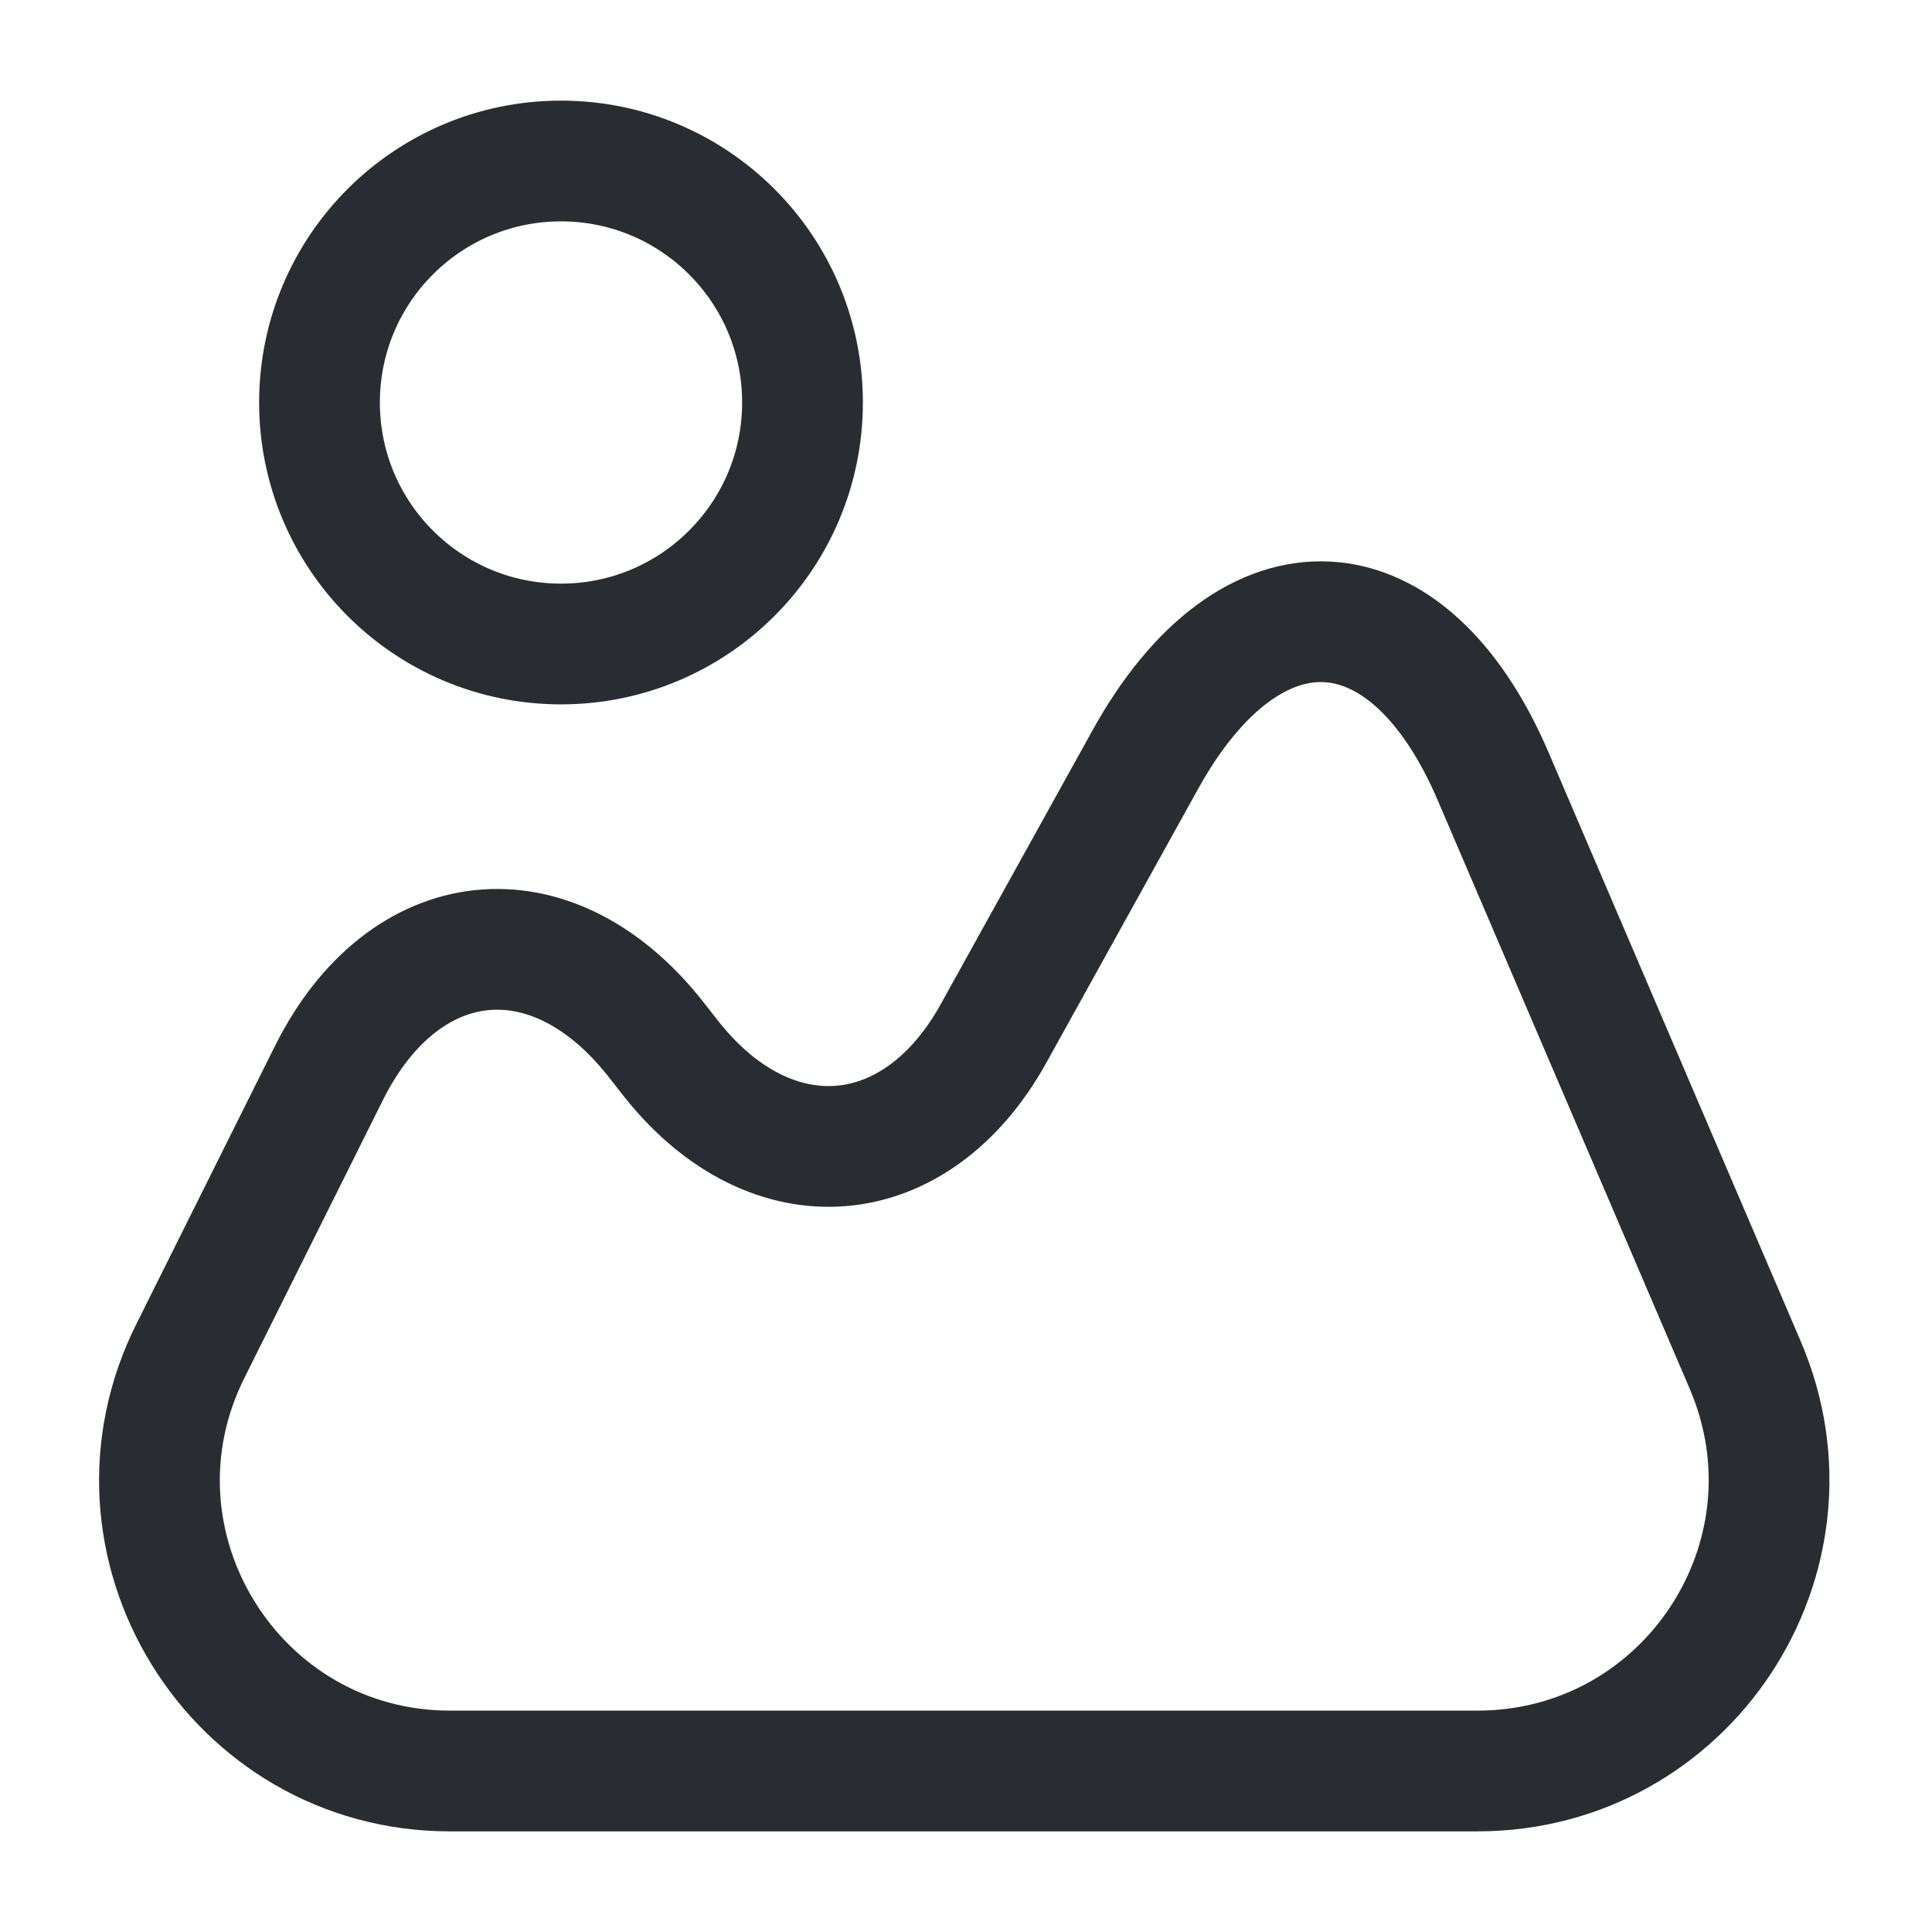
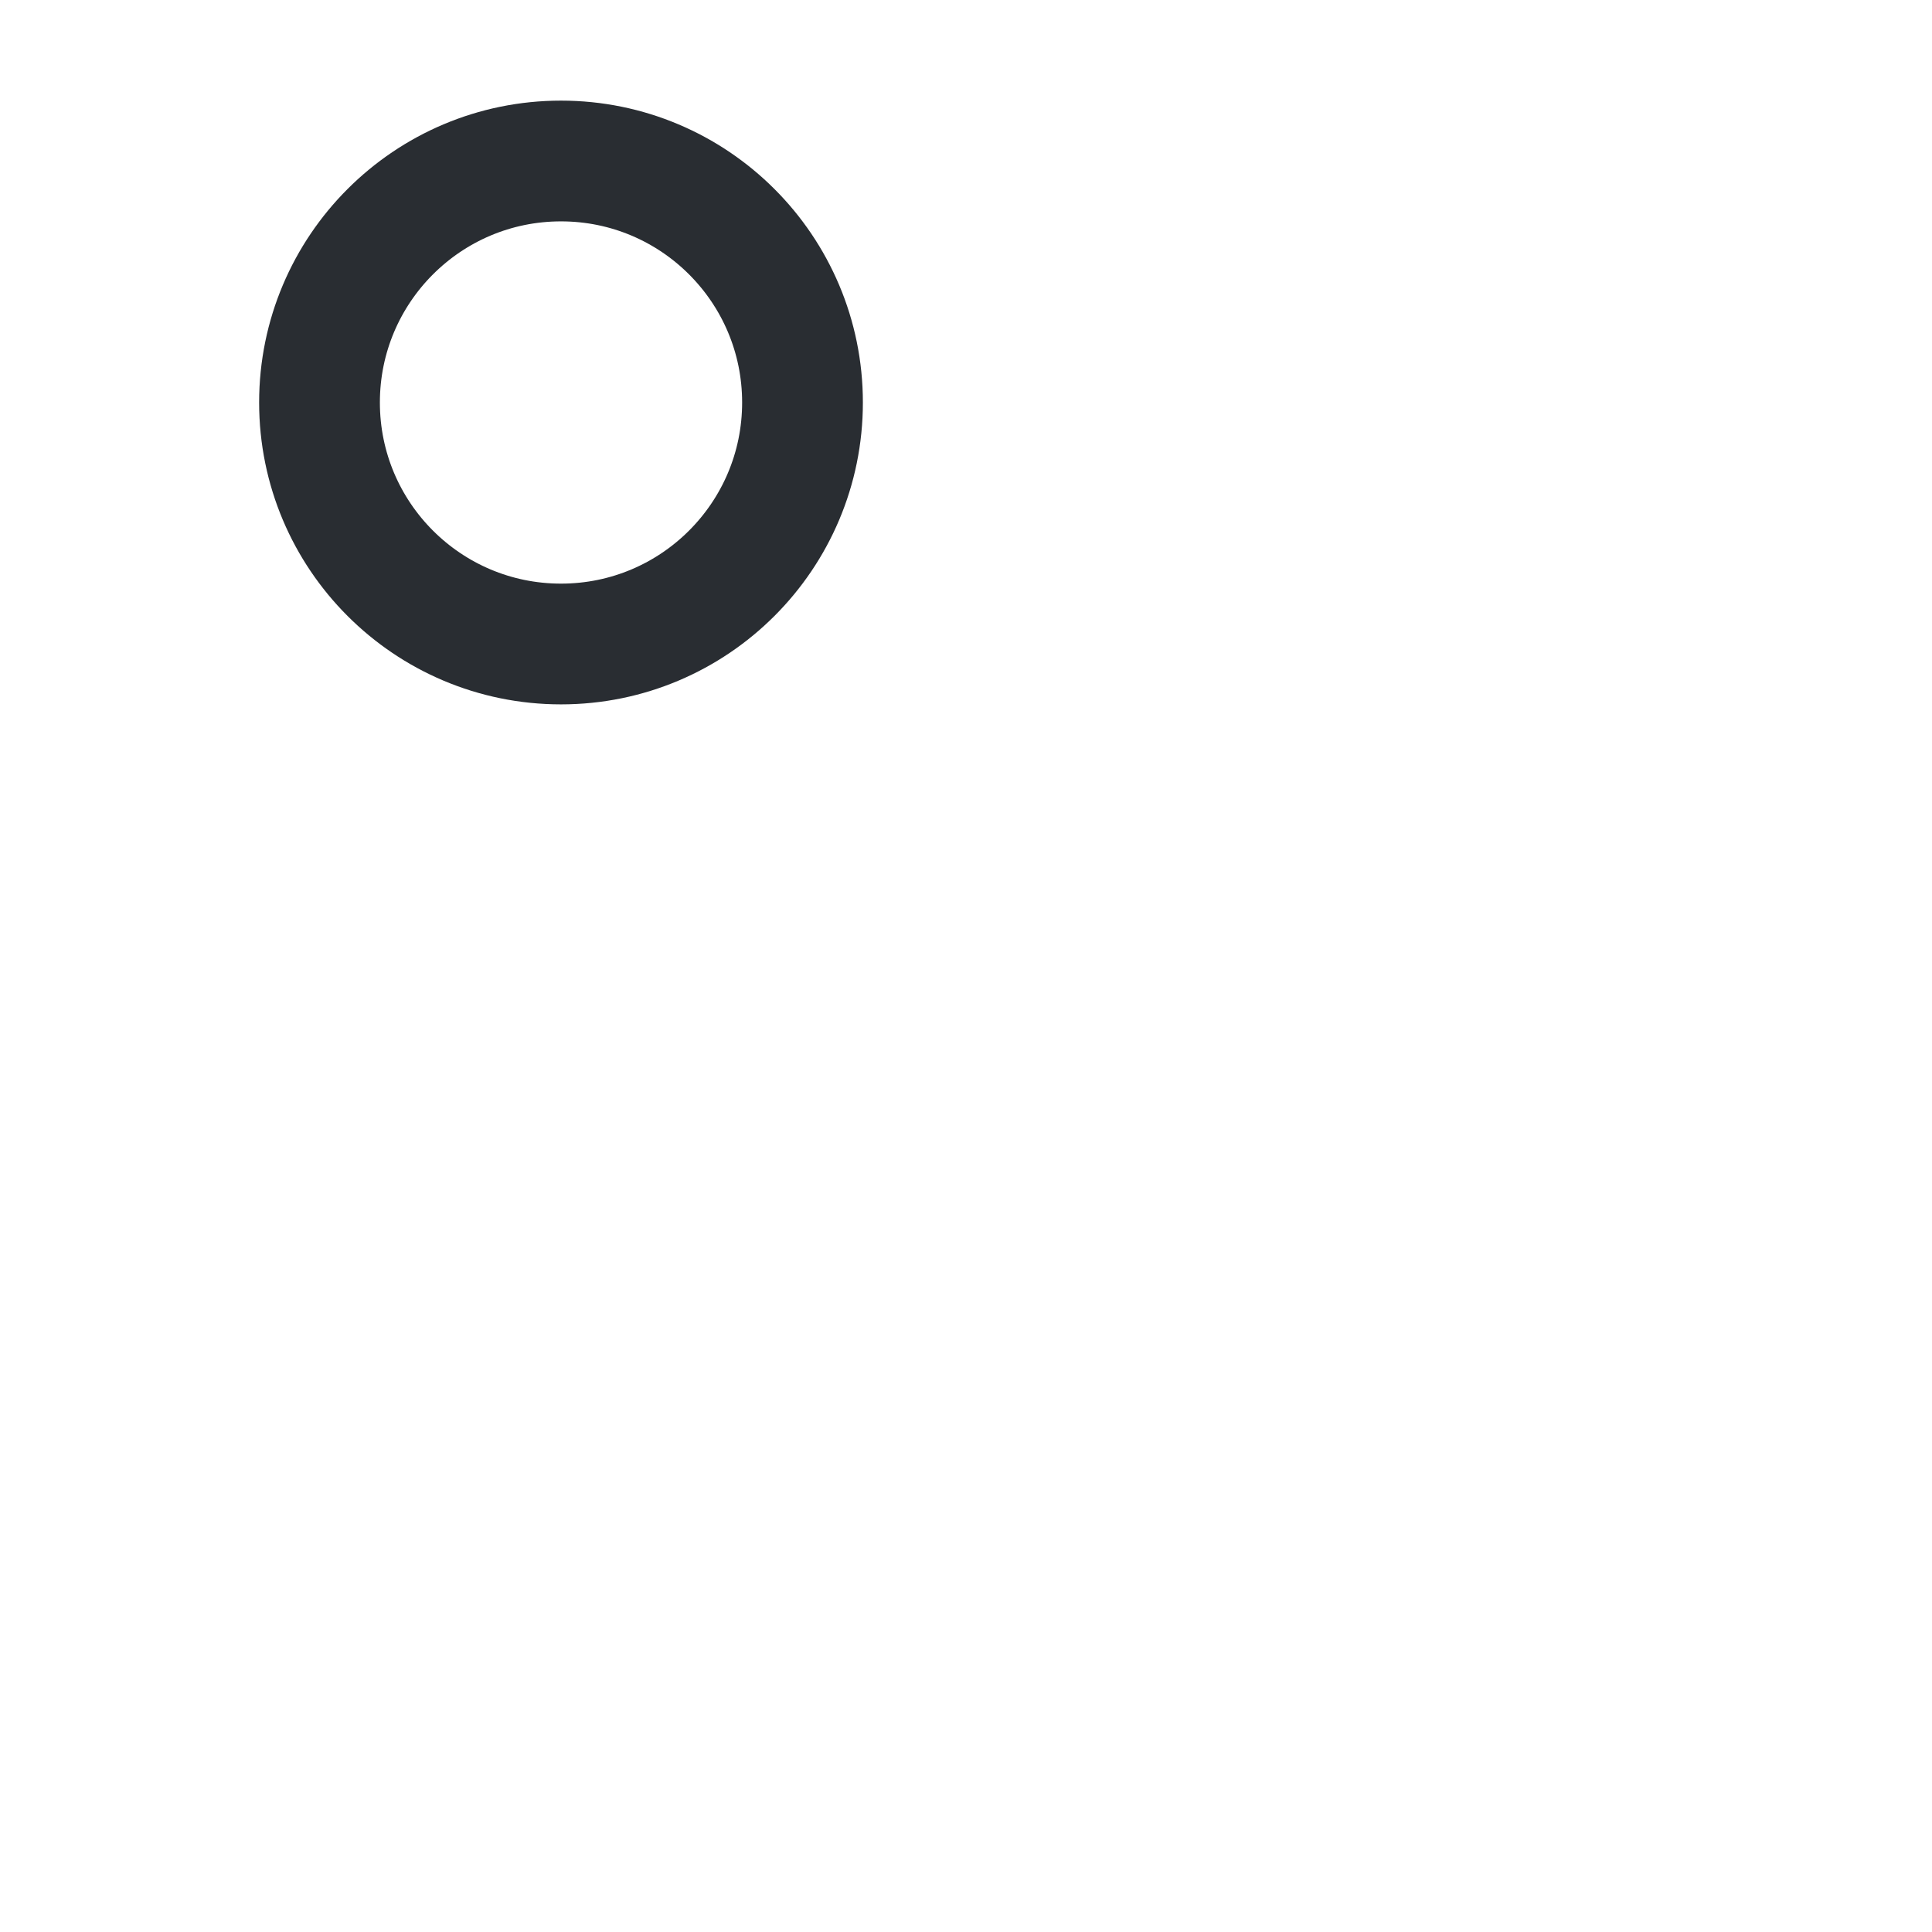
<svg xmlns="http://www.w3.org/2000/svg" width="24" height="24" viewBox="0 0 24 24" fill="none">
-   <path d="M21.681 16.96L18.551 9.65C17.491 7.17 15.541 7.07 14.231 9.43L12.341 12.84C11.381 14.57 9.591 14.72 8.351 13.17L8.131 12.89C6.841 11.27 5.021 11.47 4.091 13.32L2.371 16.77C1.161 19.17 2.911 22 5.591 22H18.351C20.951 22 22.701 19.35 21.681 16.96Z" stroke="#292D32" stroke-width="1.5" stroke-linecap="round" stroke-linejoin="round" />
  <path d="M6.969 8C8.626 8 9.969 6.657 9.969 5C9.969 3.343 8.626 2 6.969 2C5.312 2 3.969 3.343 3.969 5C3.969 6.657 5.312 8 6.969 8Z" stroke="#292D32" stroke-width="1.5" stroke-linecap="round" stroke-linejoin="round" />
</svg>